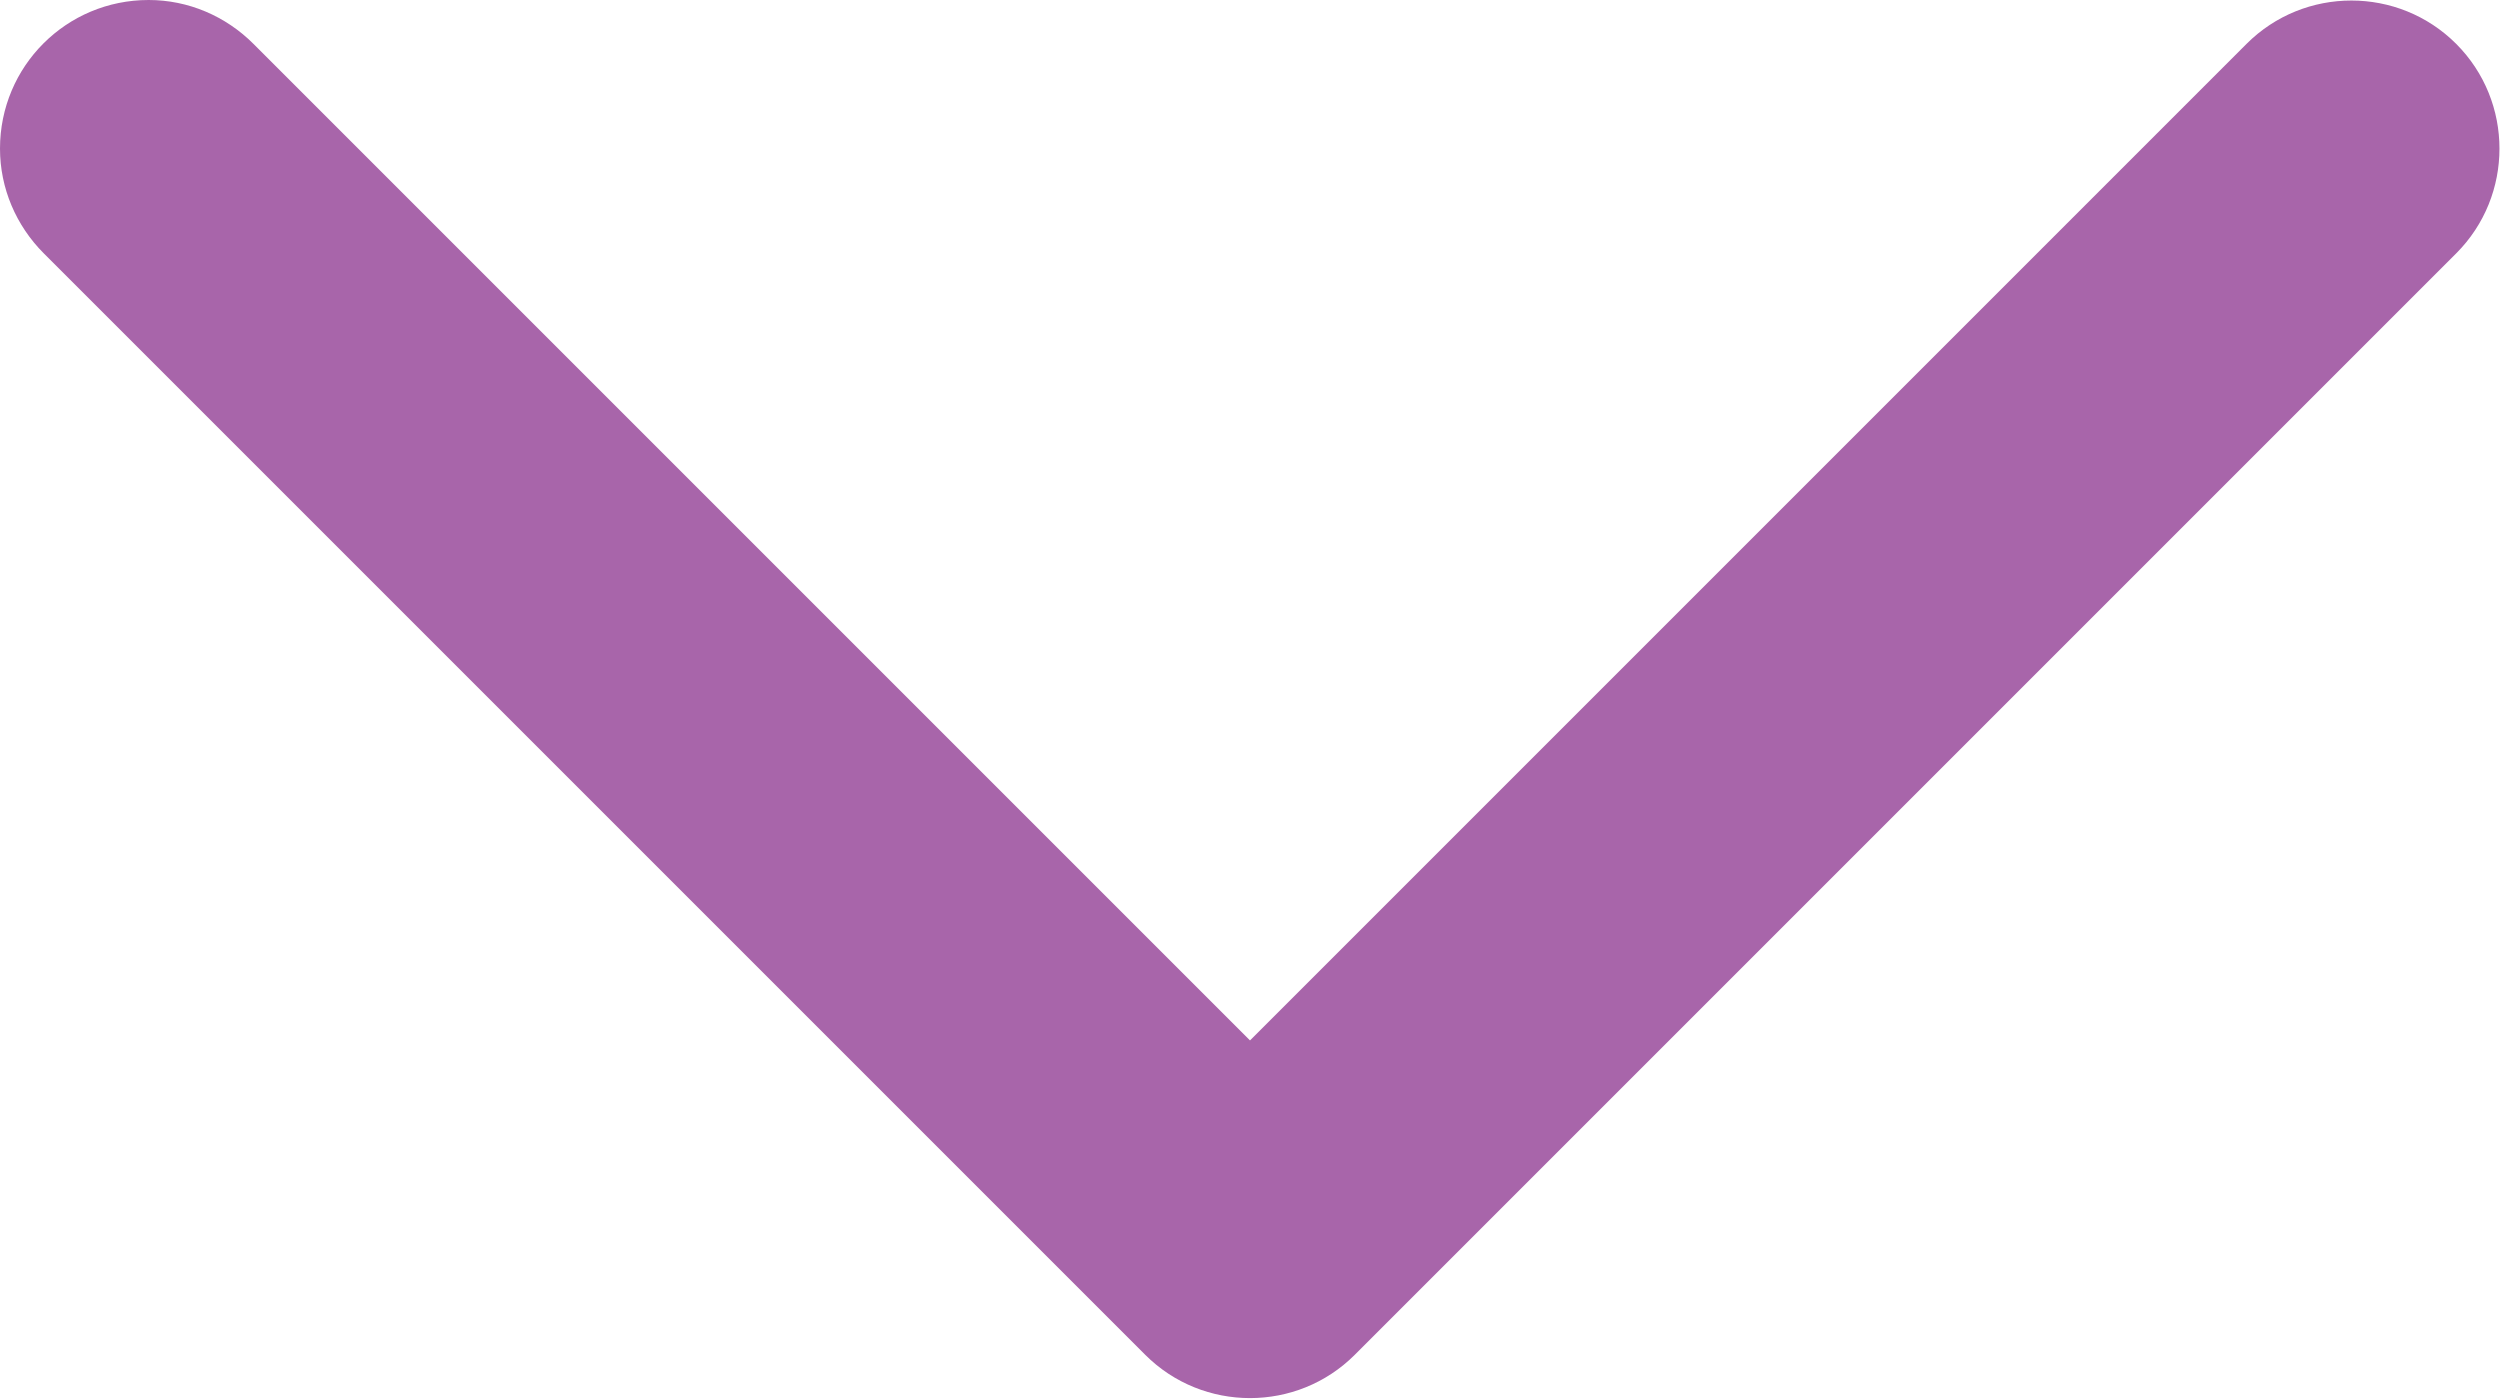
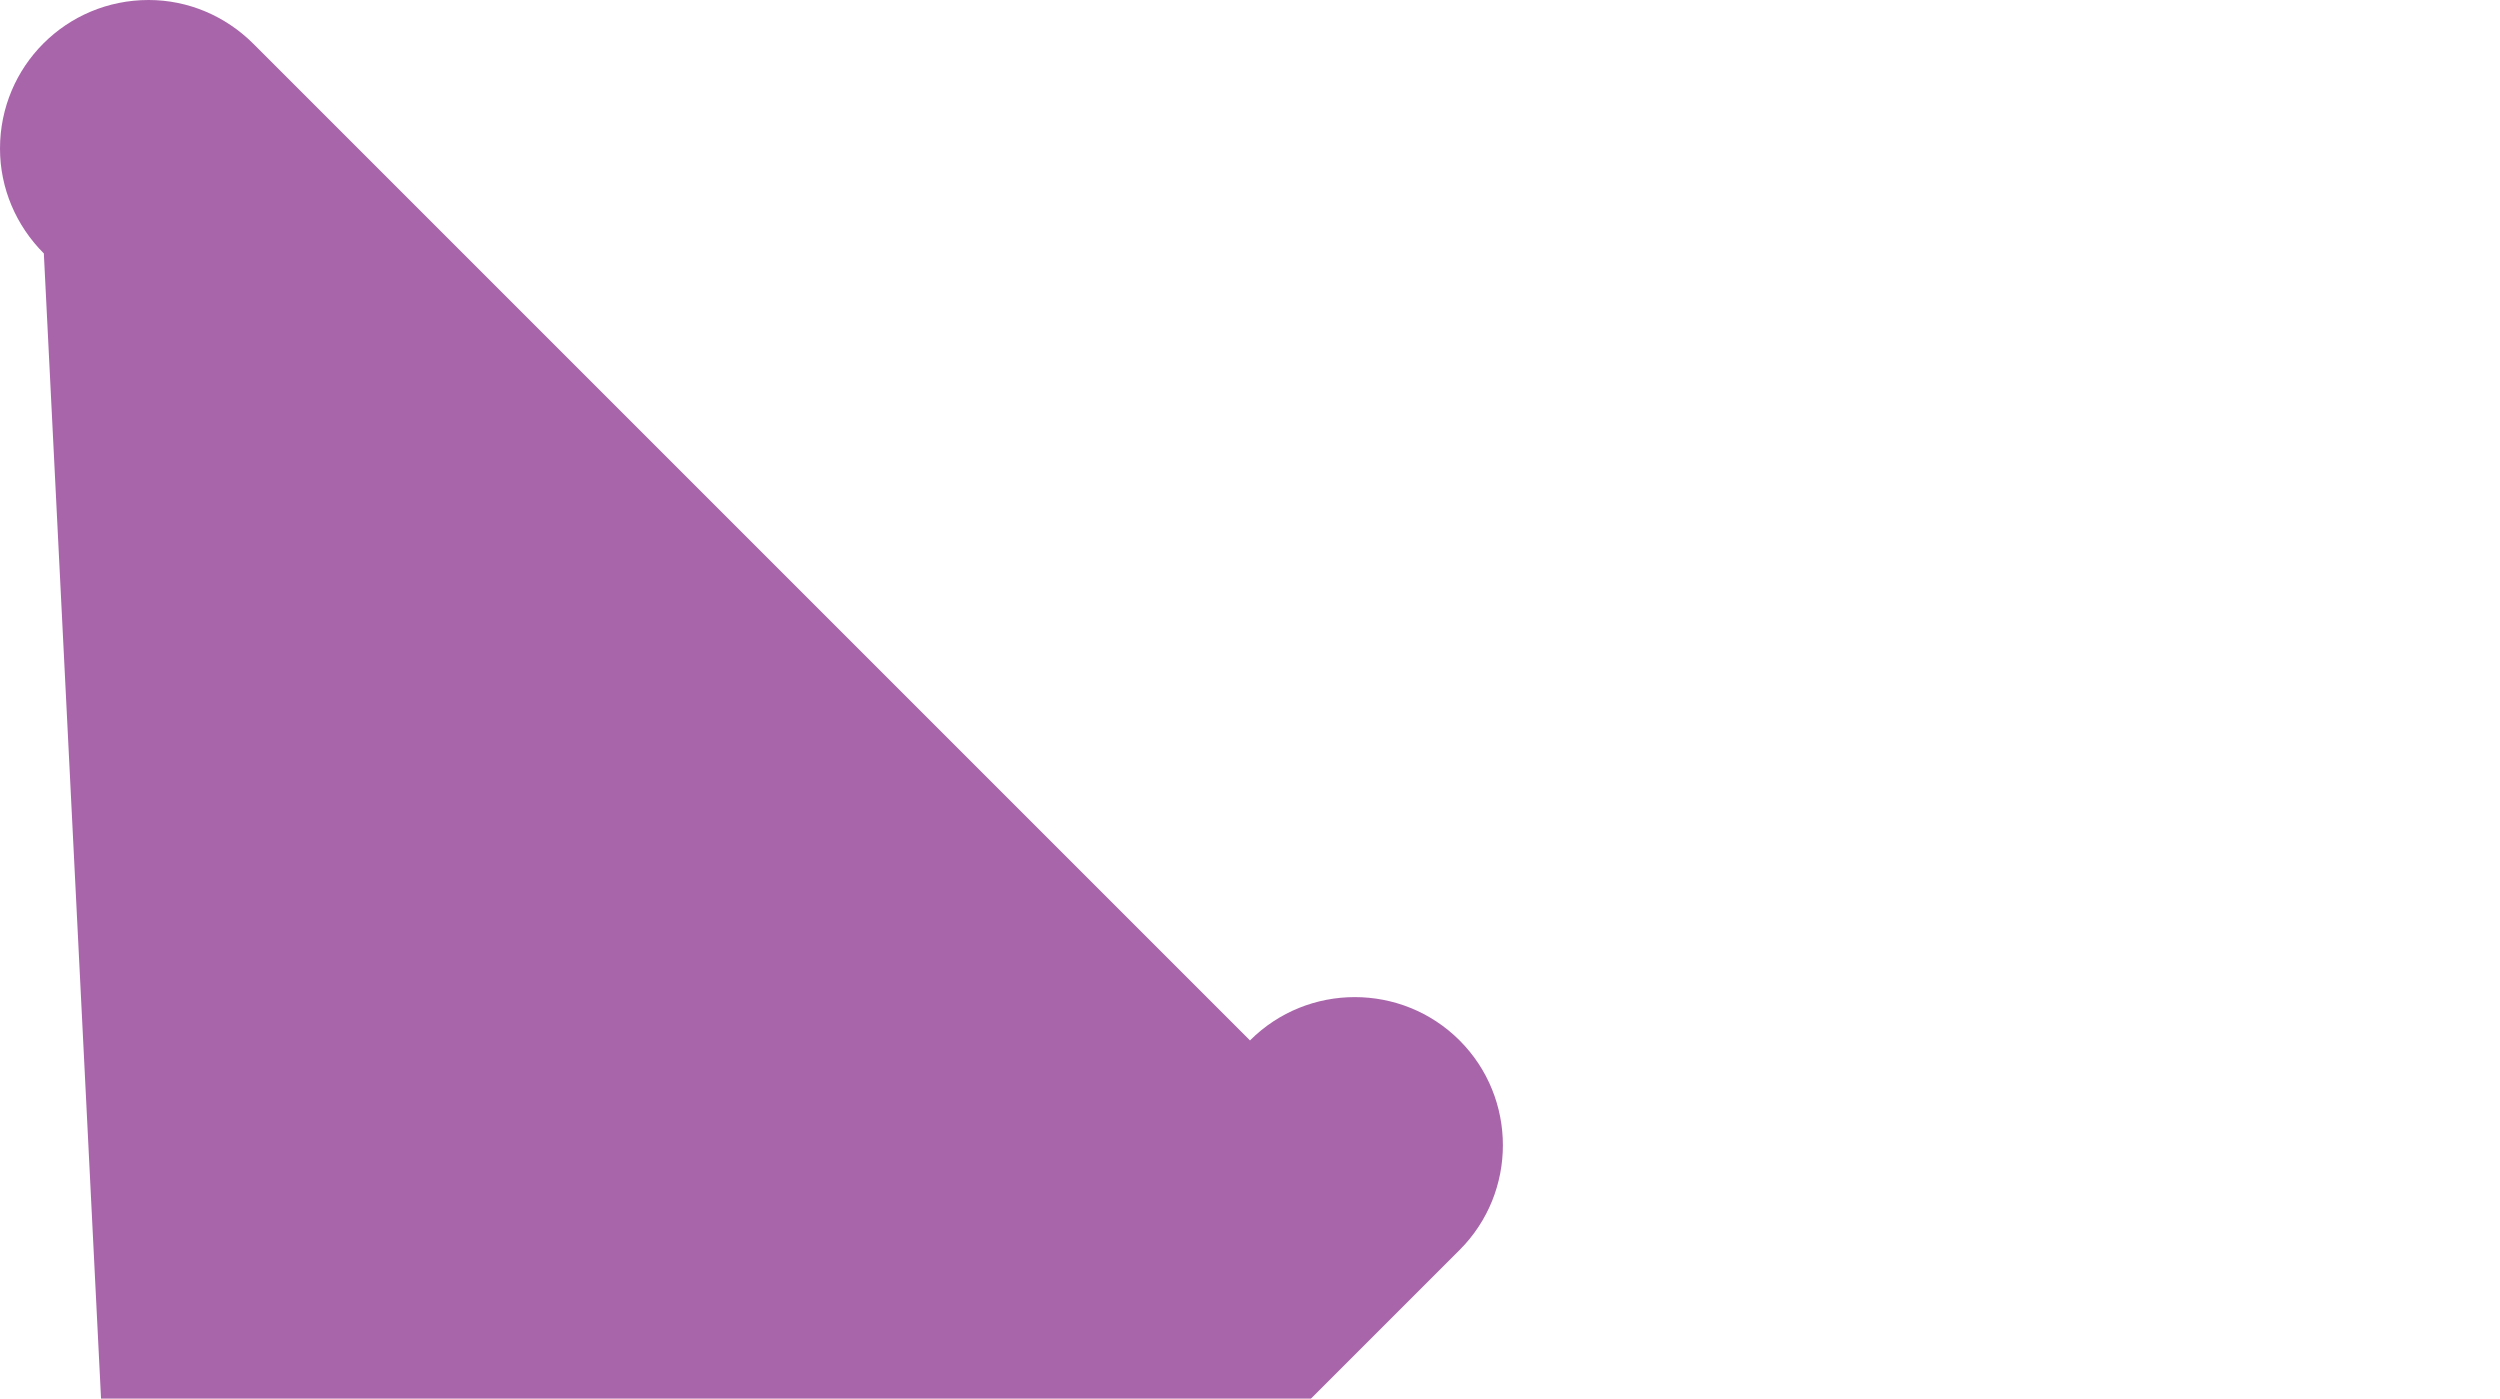
<svg xmlns="http://www.w3.org/2000/svg" id="Layer_2" data-name="Layer 2" viewBox="0 0 23.38 13.08">
  <defs>
    <style>
      .cls-1 {
        fill: #a865aa;
        stroke-width: 0px;
      }
    </style>
  </defs>
  <g id="Layer_1-2" data-name="Layer 1">
    <g id="Group_121" data-name="Group 121">
-       <path id="Path_113" data-name="Path 113" class="cls-1" d="M0,1.39C0,.62.62,0,1.39,0c.37,0,.72.15.98.41l9.32,9.32L21.01.41c.54-.54,1.42-.54,1.96,0,.54.54.54,1.42,0,1.96l-10.3,10.3c-.54.54-1.42.54-1.96,0,0,0,0,0,0,0L.41,2.37C.15,2.11,0,1.76,0,1.39" />
+       <path id="Path_113" data-name="Path 113" class="cls-1" d="M0,1.39C0,.62.62,0,1.39,0c.37,0,.72.15.98.41l9.32,9.32c.54-.54,1.42-.54,1.96,0,.54.54.54,1.42,0,1.96l-10.3,10.3c-.54.54-1.42.54-1.96,0,0,0,0,0,0,0L.41,2.37C.15,2.11,0,1.76,0,1.39" />
    </g>
  </g>
</svg>